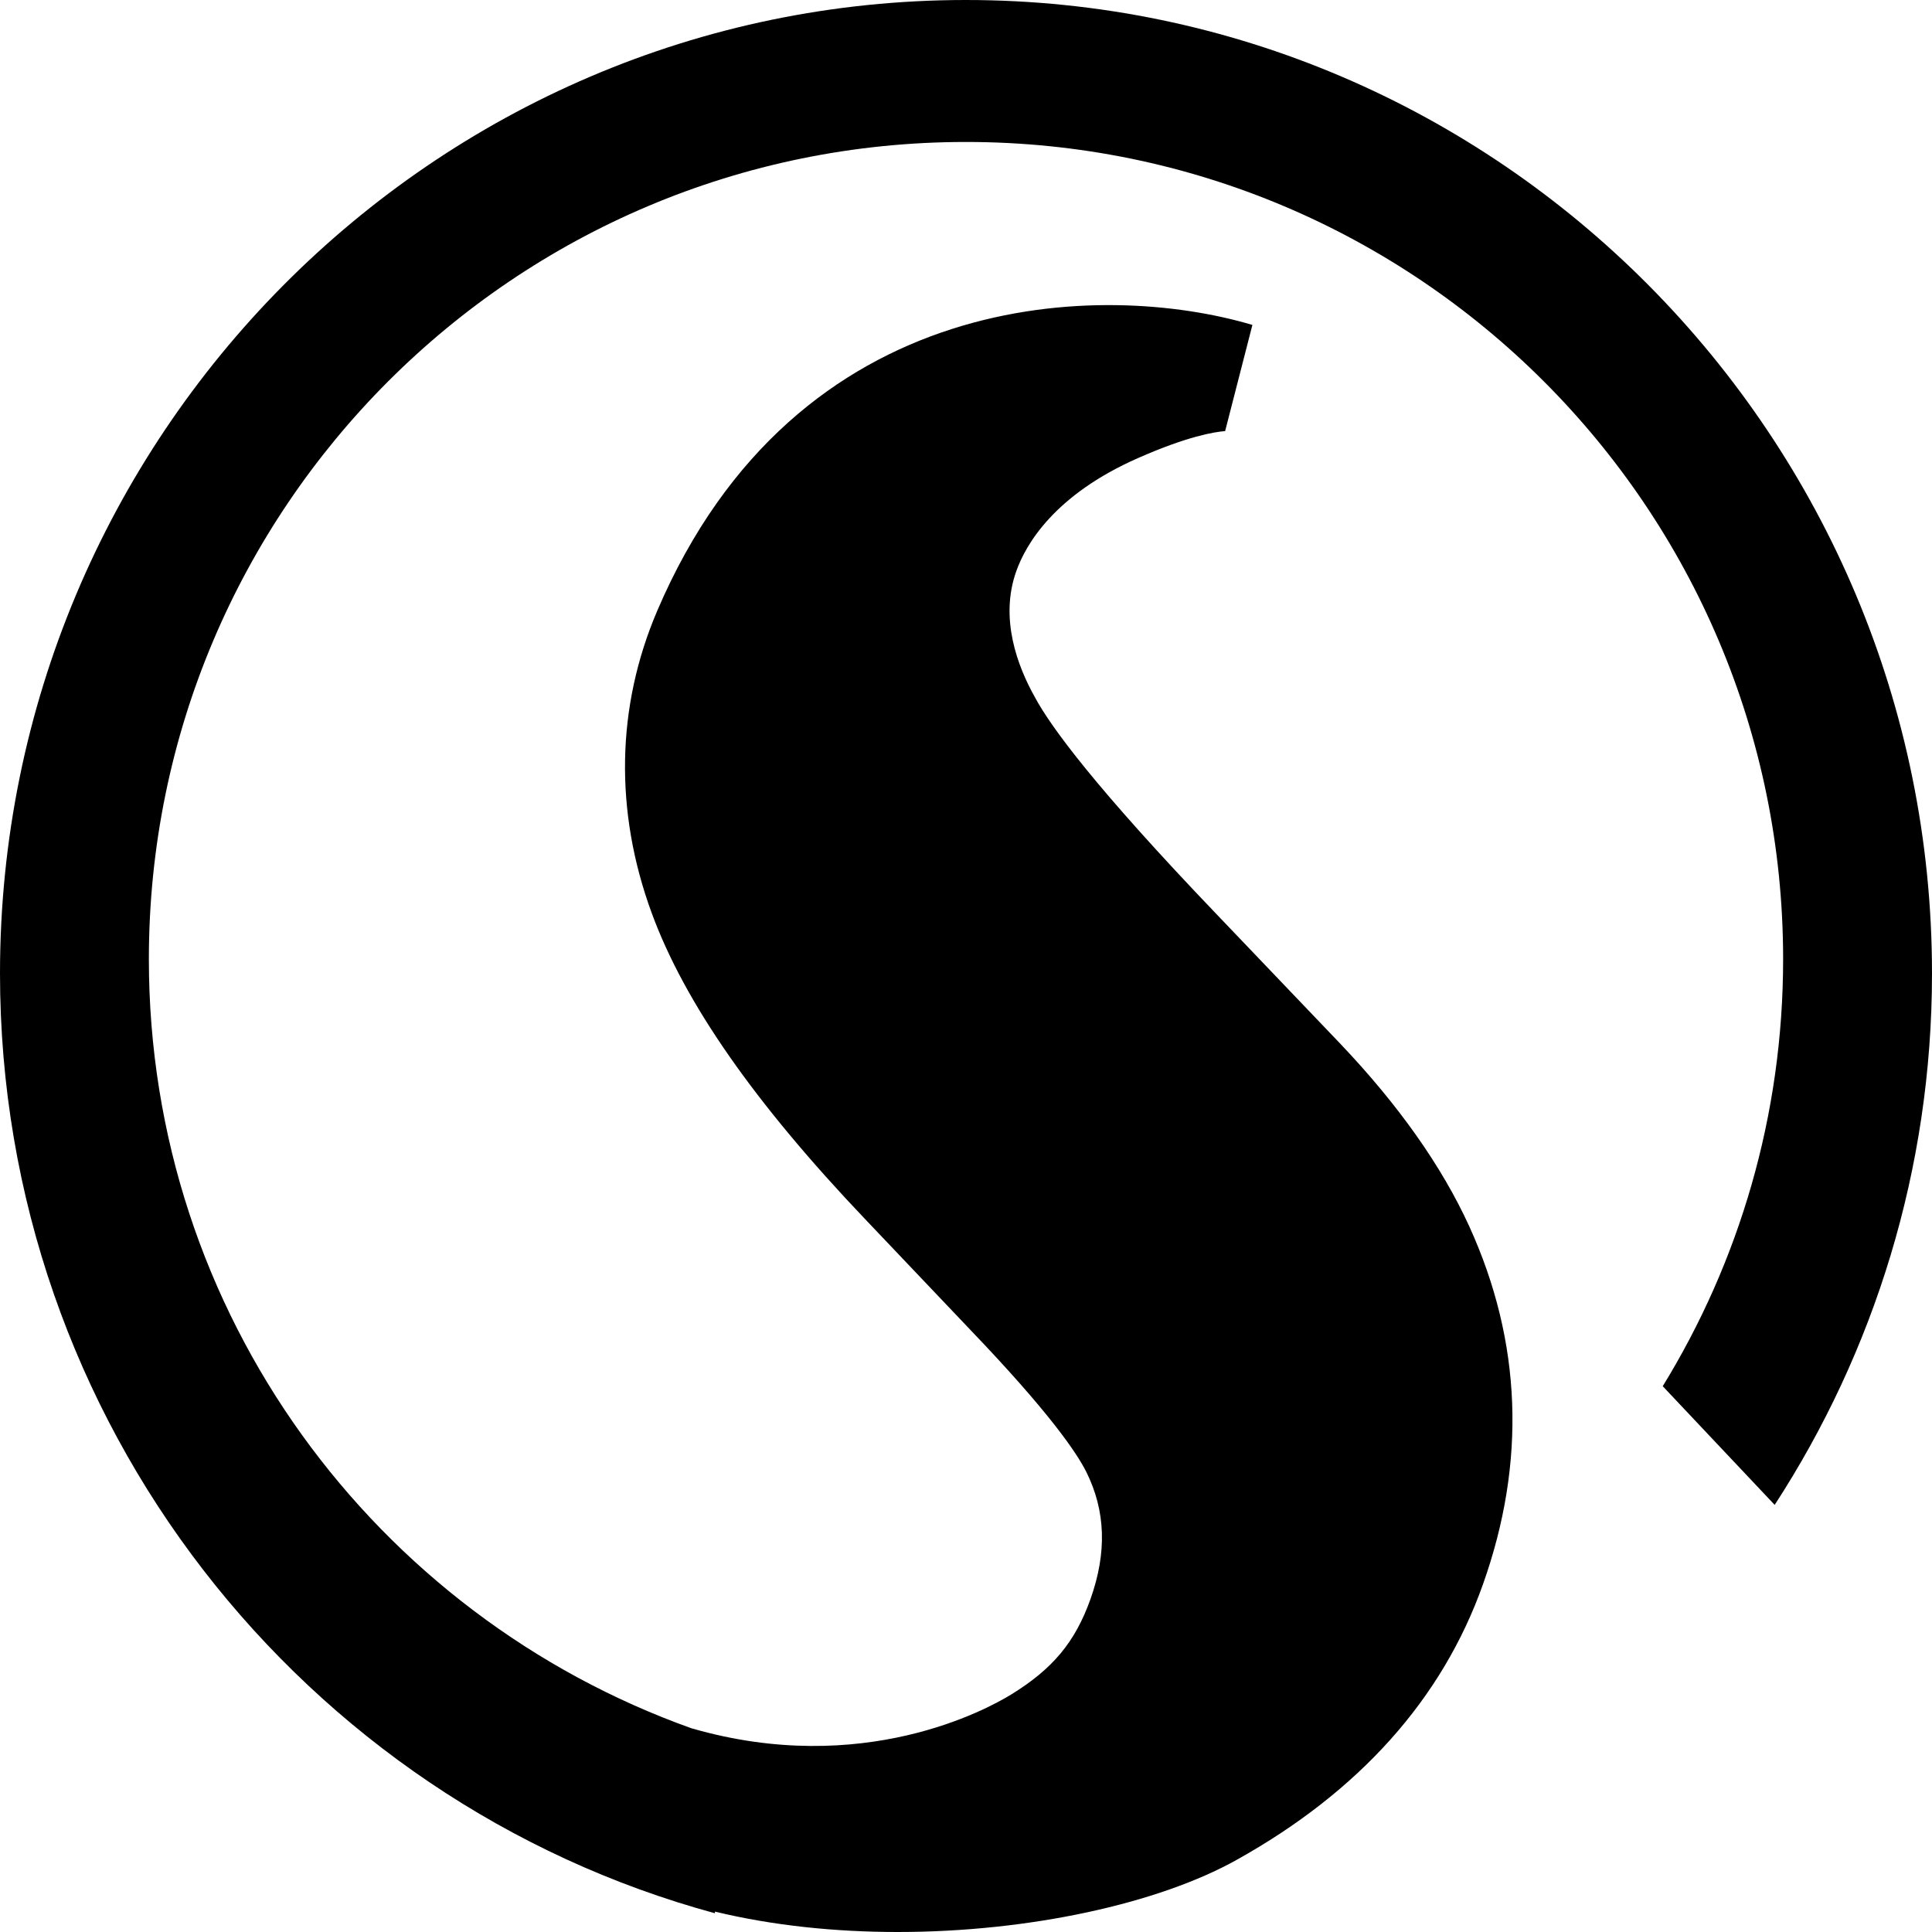
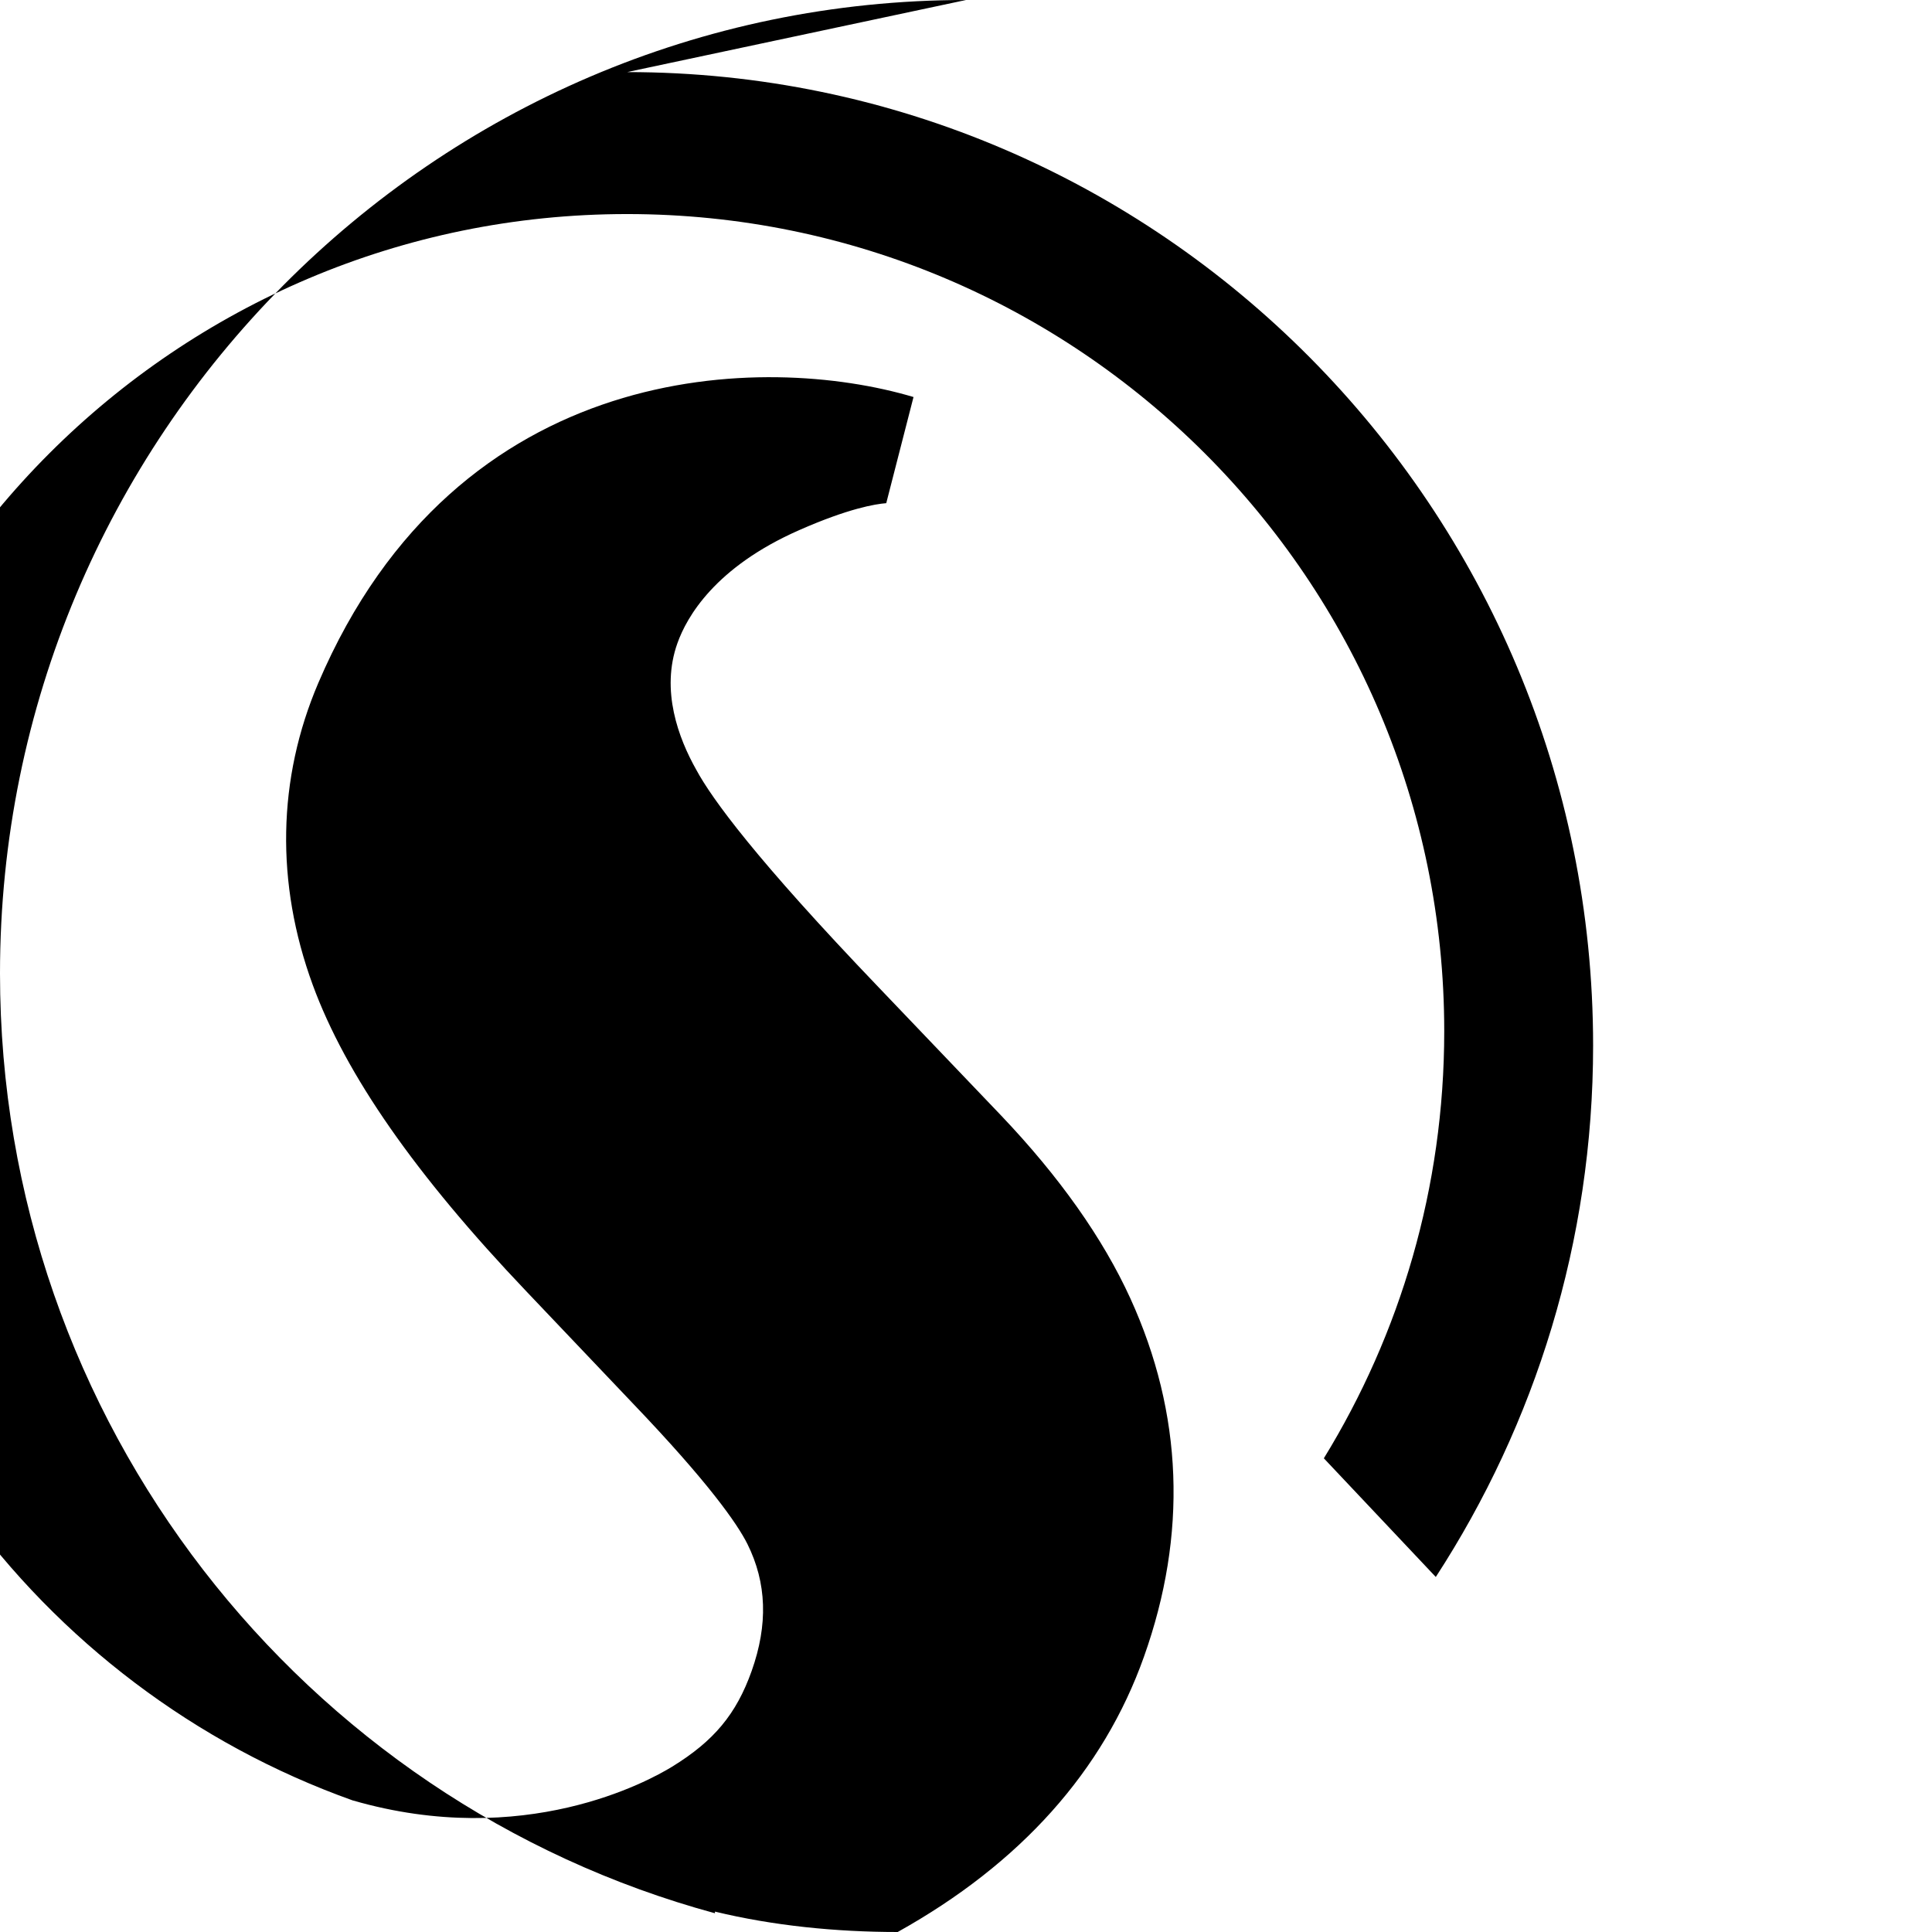
<svg xmlns="http://www.w3.org/2000/svg" xmlns:ns1="http://sodipodi.sourceforge.net/DTD/sodipodi-0.dtd" xmlns:ns2="http://www.inkscape.org/namespaces/inkscape" width="100%" height="100%" viewBox="0 0 54 54" version="1.1" xml:space="preserve" style="fill-rule:evenodd;clip-rule:evenodd;stroke-linejoin:round;stroke-miterlimit:1.414;" id="svg1" ns1:docname="signet-mono-inv.svg" ns2:version="1.3.2 (091e20ef0f, 2023-11-25)">
  <defs id="defs1" />
  <ns1:namedview id="namedview1" pagecolor="#ffffff" bordercolor="#000000" borderopacity="0.25" ns2:showpageshadow="2" ns2:pageopacity="0.0" ns2:pagecheckerboard="0" ns2:deskcolor="#d1d1d1" ns2:zoom="13.333333" ns2:cx="27.000001" ns2:cy="26.962501" ns2:window-width="1920" ns2:window-height="1131" ns2:window-x="0" ns2:window-y="0" ns2:window-maximized="1" ns2:current-layer="svg1" />
  <g id="g1" style="fill:#000000">
-     <path d="M27,0c-14.889,0 -27,12.204 -27,27.207c0,12.556 8.487,23.148 19.983,26.269l0,-0.046c1.623,0.393 3.373,0.57 5.108,0.57c3.678,0 7.289,-0.796 9.472,-2.015c3.432,-1.913 5.748,-4.501 6.883,-7.694c1.219,-3.421 1.091,-6.79 -0.38,-10.015c-0.767,-1.681 -1.984,-3.402 -3.618,-5.118l-3.425,-3.585c-3.429,-3.58 -4.652,-5.263 -5.088,-6.069c-0.501,-0.887 -1,-2.223 -0.529,-3.541c0.262,-0.737 1.053,-2.127 3.407,-3.162c1.374,-0.606 2.128,-0.729 2.43,-0.752l0.762,-2.967c-4.152,-1.236 -12.744,-1.112 -16.635,7.99c-1.146,2.68 -1.199,5.598 -0.156,8.443c0.919,2.509 2.874,5.313 5.975,8.569l2.954,3.108c2.148,2.244 2.939,3.389 3.219,3.947c0.542,1.09 0.581,2.252 0.118,3.554c-0.429,1.203 -1.053,1.954 -2.226,2.674c-0.651,0.399 -4.137,2.322 -8.916,0.942l-0.001,0.001c-8.839,-3.152 -15.176,-11.578 -15.176,-21.501c0,-12.615 10.226,-22.841 22.838,-22.841c12.614,0 22.84,10.226 22.84,22.841c0,4.375 -1.232,8.462 -3.365,11.936l3.129,3.317c2.777,-4.274 4.397,-9.377 4.397,-14.855c0,-15.003 -12.111,-27.207 -27,-27.207Z" style="fill:#000000;fill-rule:nonzero" id="path1" />
+     <path d="M27,0c-14.889,0 -27,12.204 -27,27.207c0,12.556 8.487,23.148 19.983,26.269l0,-0.046c1.623,0.393 3.373,0.57 5.108,0.57c3.432,-1.913 5.748,-4.501 6.883,-7.694c1.219,-3.421 1.091,-6.79 -0.38,-10.015c-0.767,-1.681 -1.984,-3.402 -3.618,-5.118l-3.425,-3.585c-3.429,-3.58 -4.652,-5.263 -5.088,-6.069c-0.501,-0.887 -1,-2.223 -0.529,-3.541c0.262,-0.737 1.053,-2.127 3.407,-3.162c1.374,-0.606 2.128,-0.729 2.43,-0.752l0.762,-2.967c-4.152,-1.236 -12.744,-1.112 -16.635,7.99c-1.146,2.68 -1.199,5.598 -0.156,8.443c0.919,2.509 2.874,5.313 5.975,8.569l2.954,3.108c2.148,2.244 2.939,3.389 3.219,3.947c0.542,1.09 0.581,2.252 0.118,3.554c-0.429,1.203 -1.053,1.954 -2.226,2.674c-0.651,0.399 -4.137,2.322 -8.916,0.942l-0.001,0.001c-8.839,-3.152 -15.176,-11.578 -15.176,-21.501c0,-12.615 10.226,-22.841 22.838,-22.841c12.614,0 22.84,10.226 22.84,22.841c0,4.375 -1.232,8.462 -3.365,11.936l3.129,3.317c2.777,-4.274 4.397,-9.377 4.397,-14.855c0,-15.003 -12.111,-27.207 -27,-27.207Z" style="fill:#000000;fill-rule:nonzero" id="path1" />
  </g>
</svg>